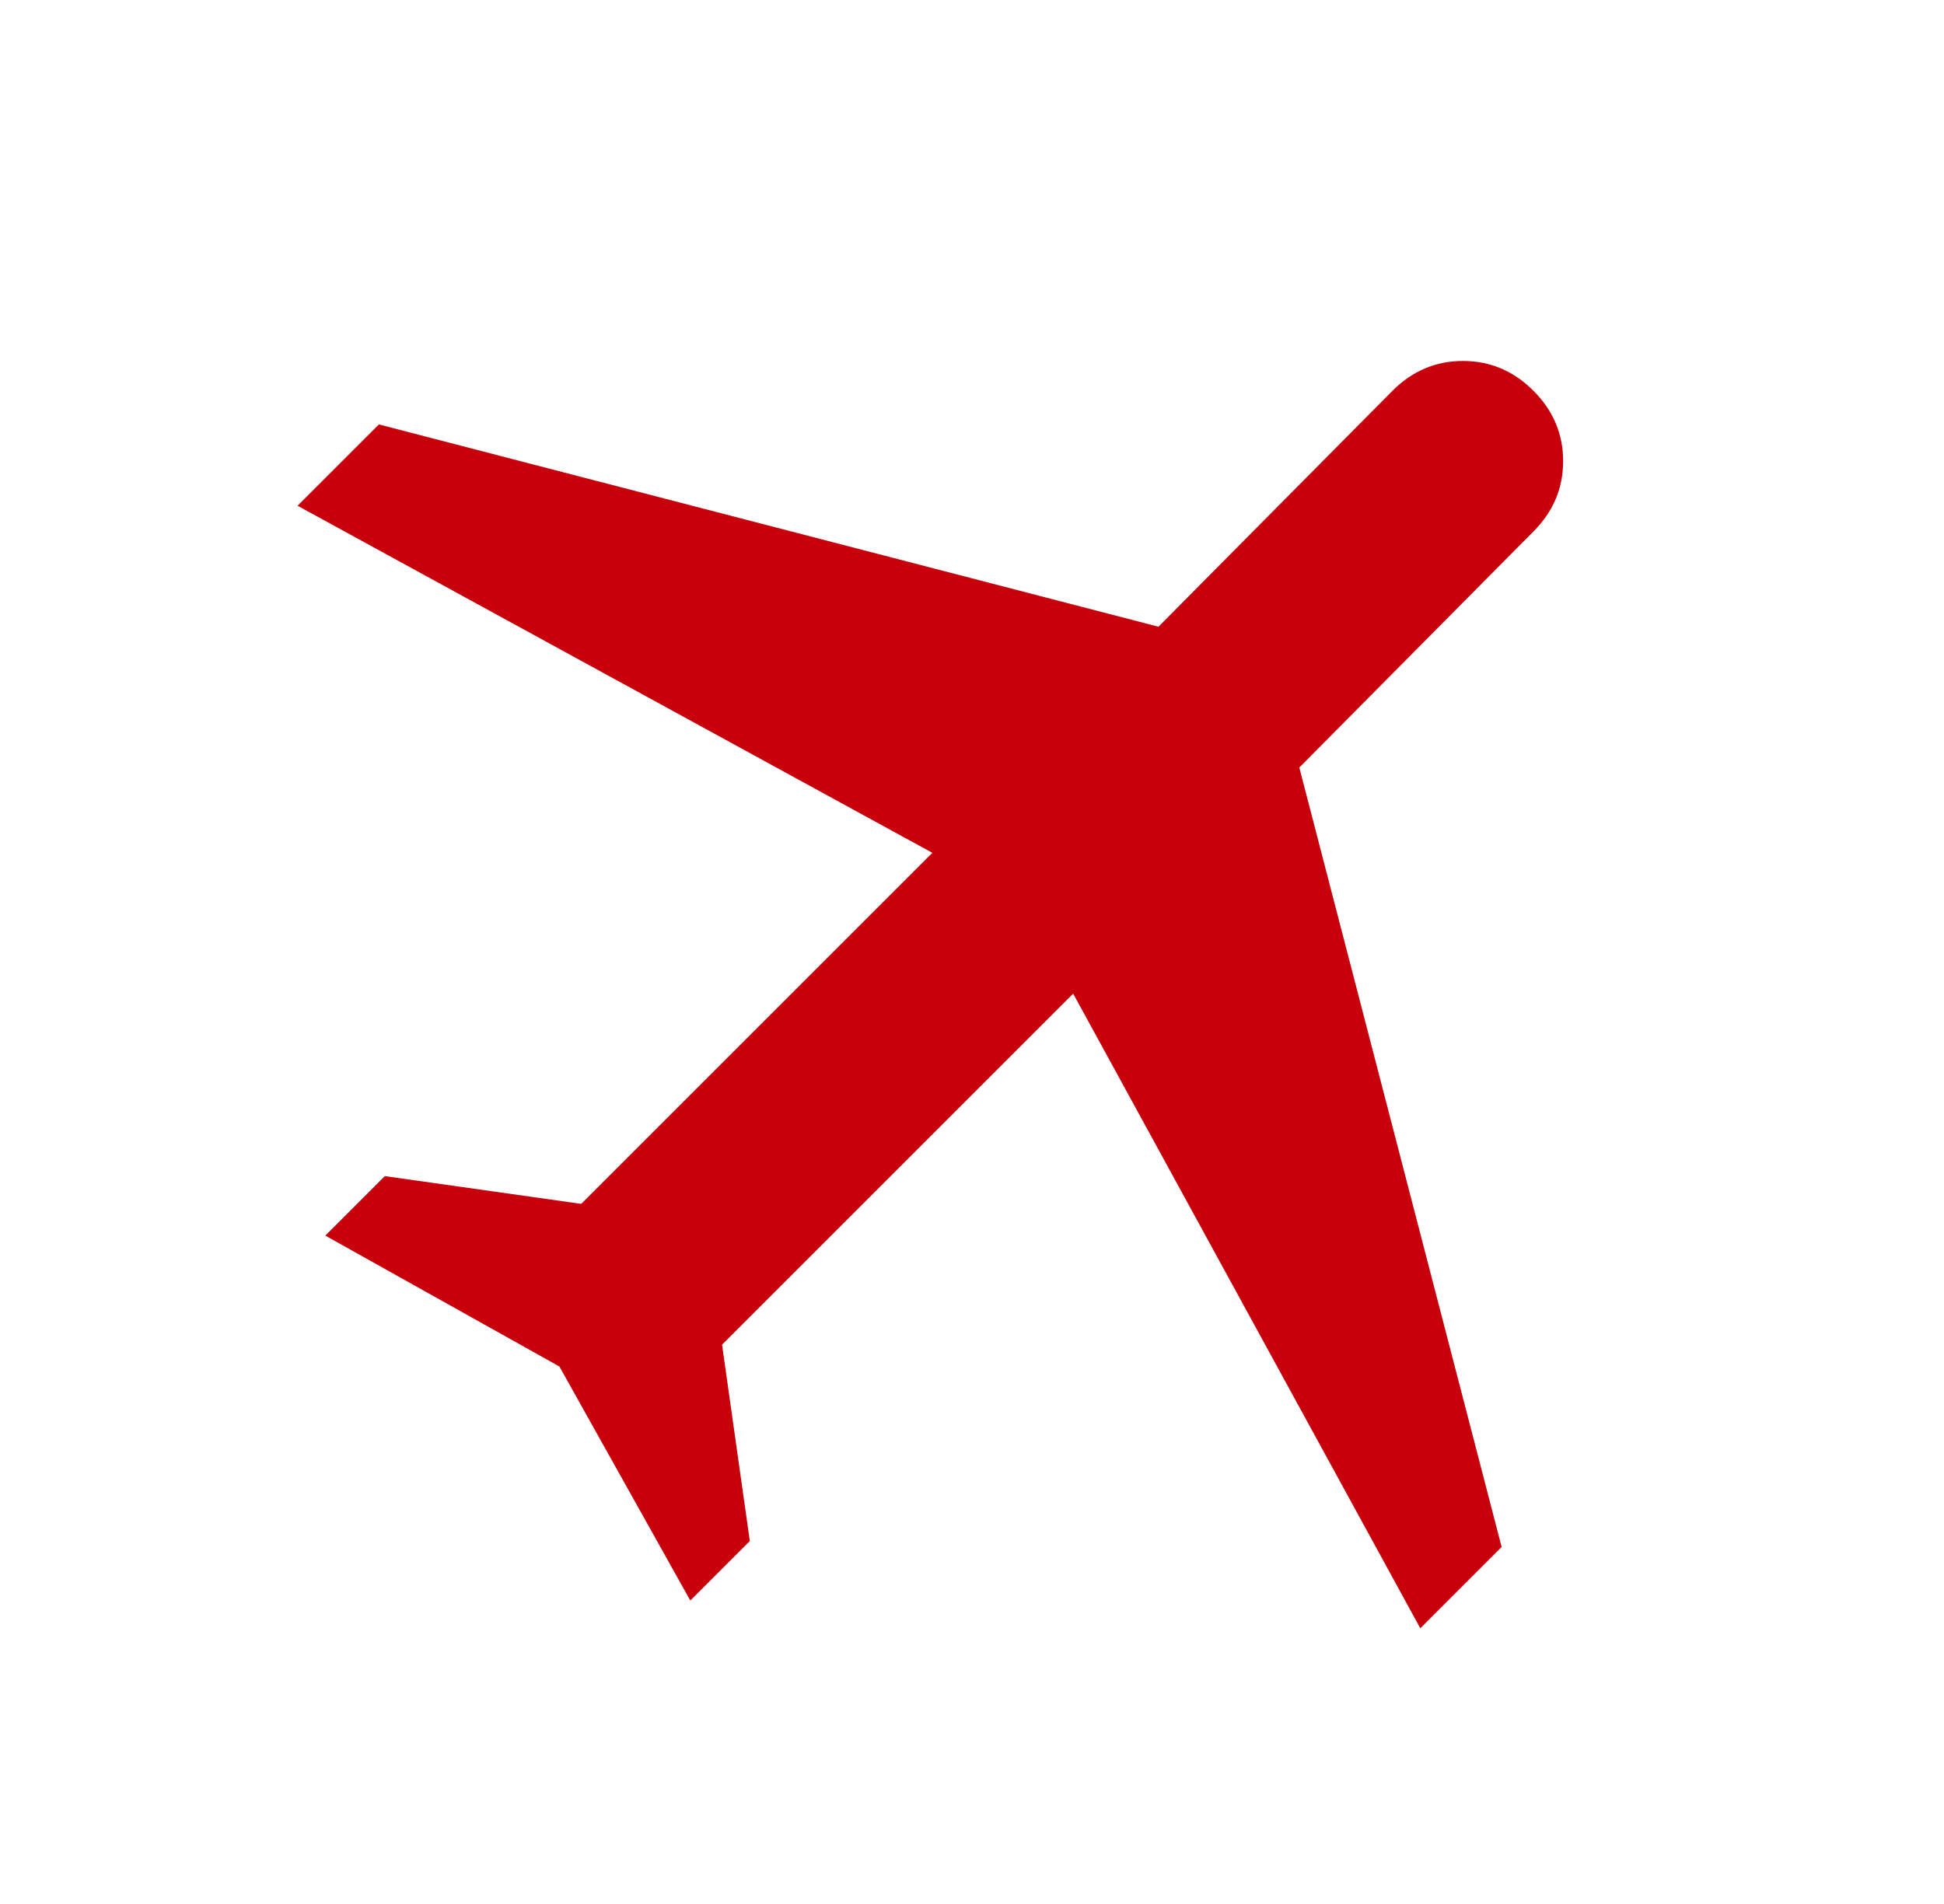
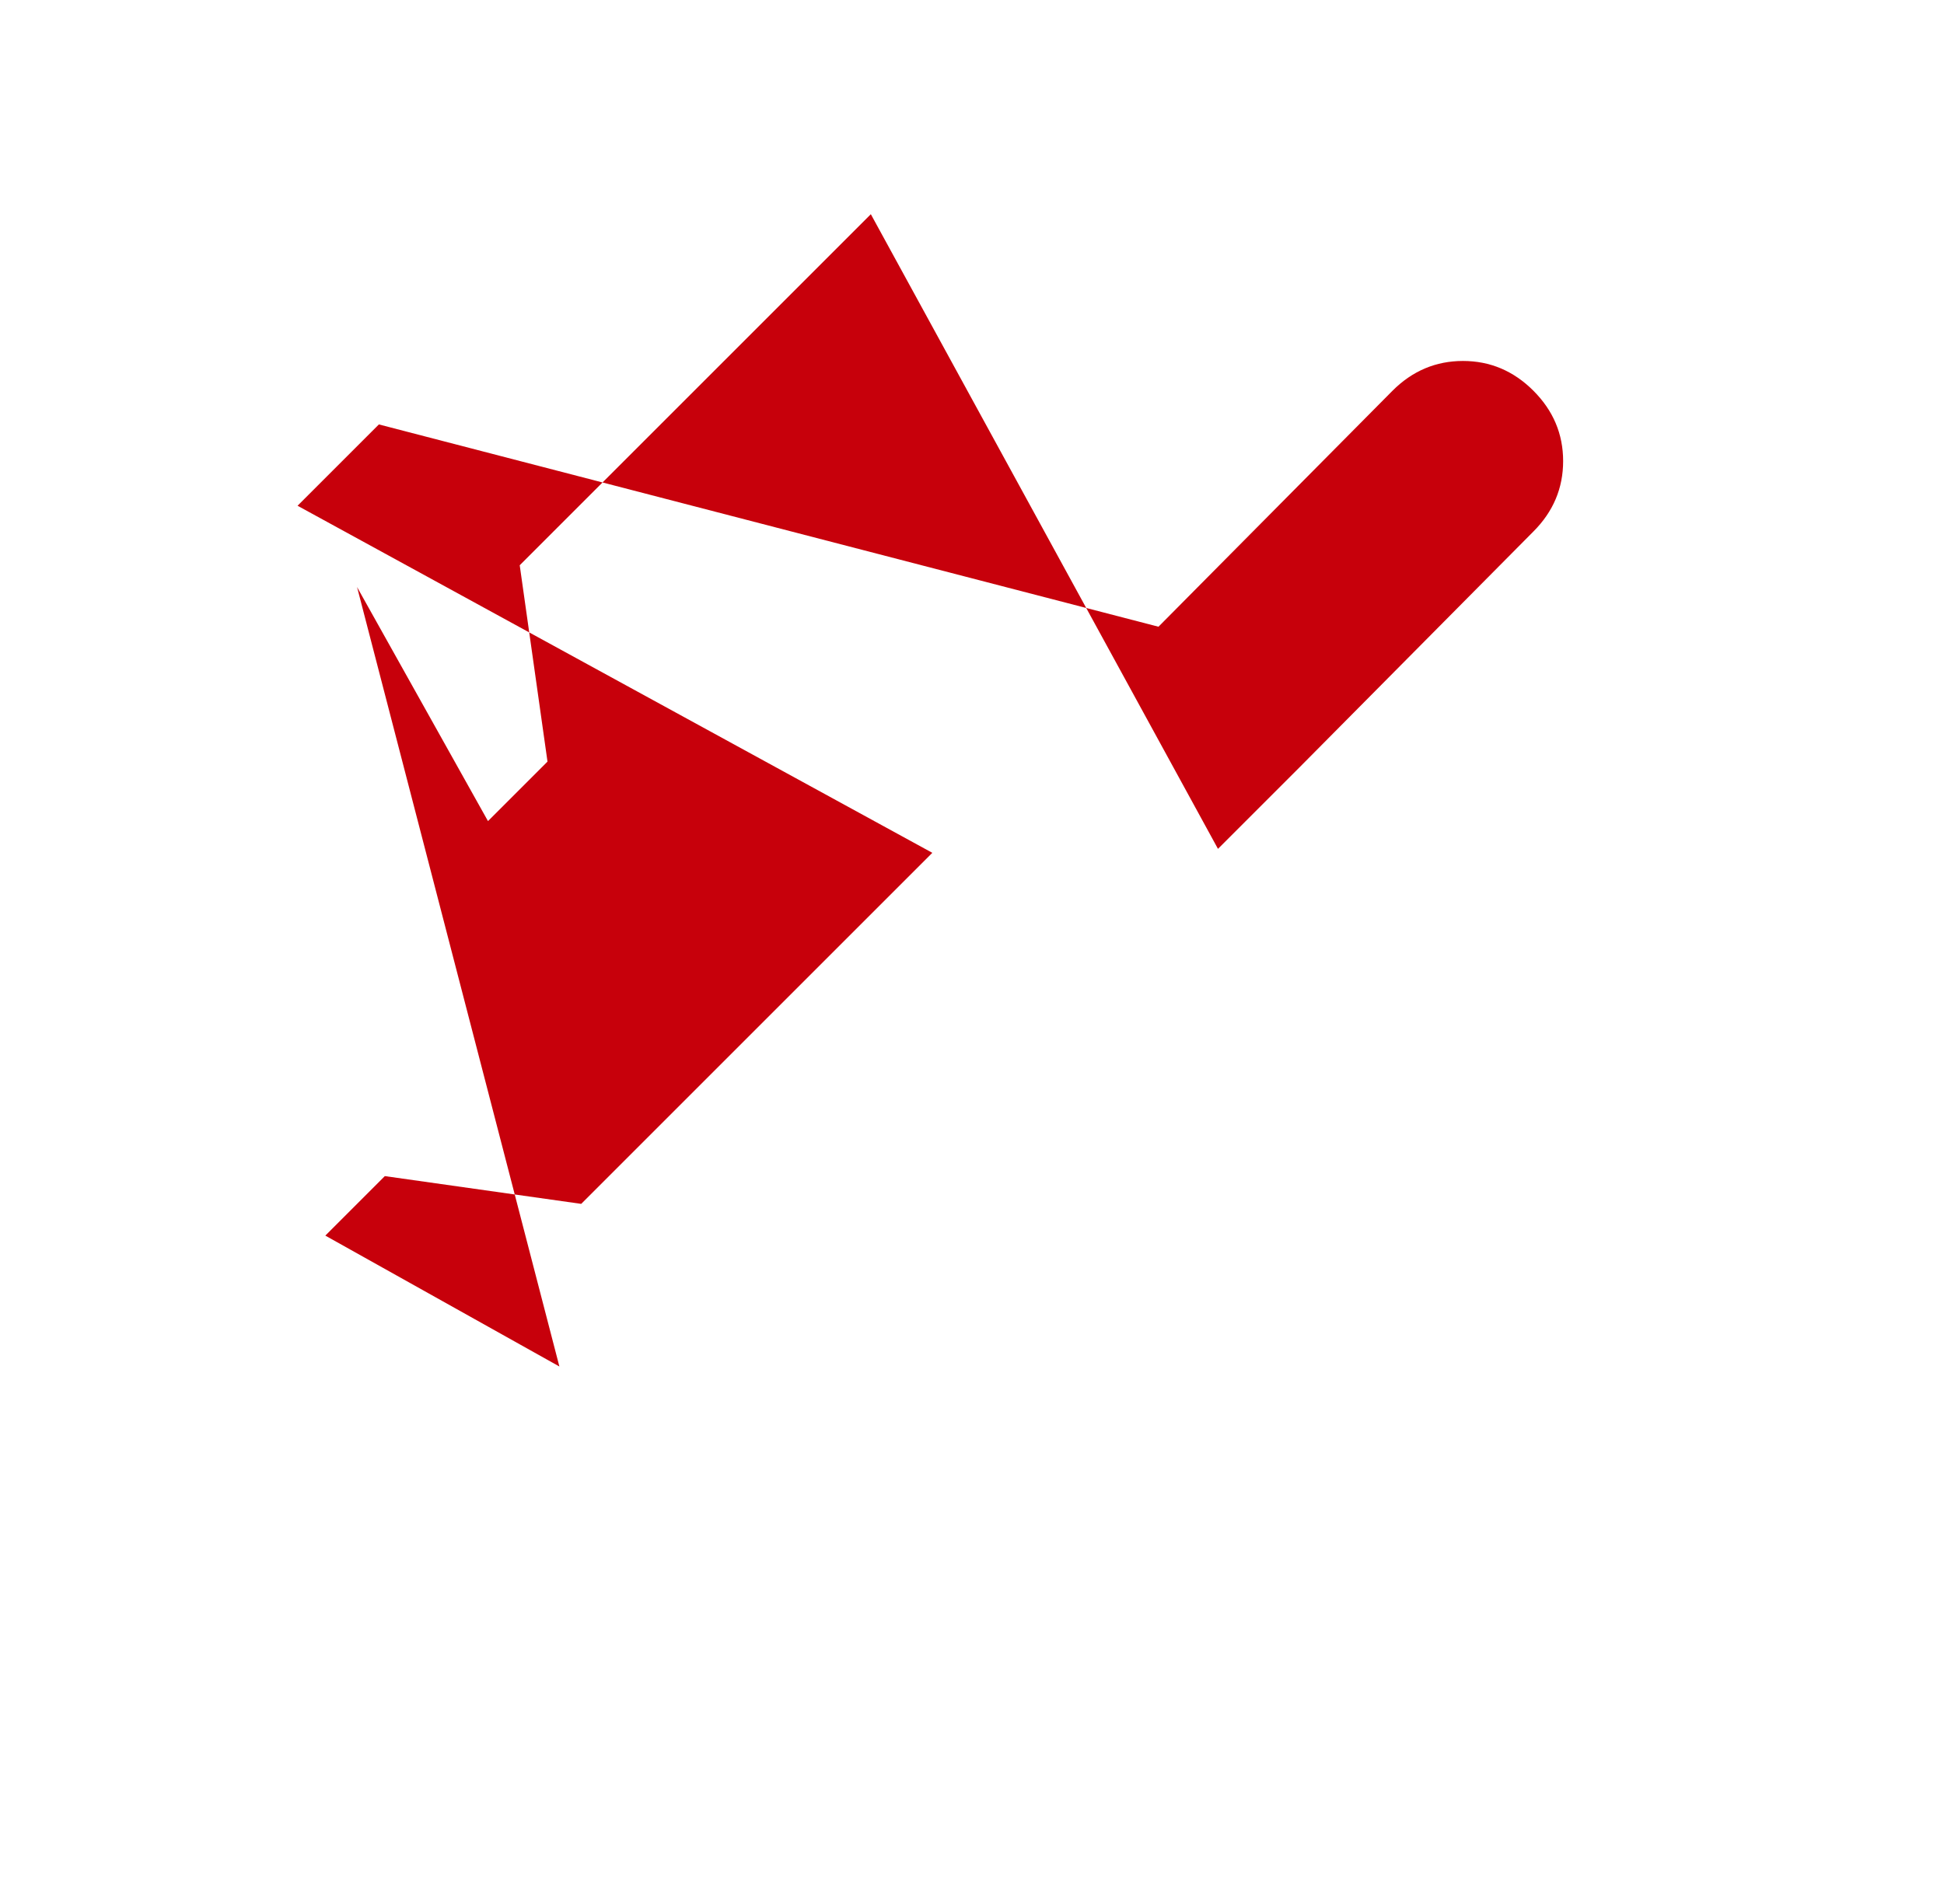
<svg xmlns="http://www.w3.org/2000/svg" width="49" height="48" fill="none">
-   <path d="M14.1 34.45l-5.9-3.3 1.5-1.5 4.95.7 8.85-8.85-16-8.75 2.05-2.05 19.65 5.1 5.9-5.95c.5-.5 1.092-.75 1.775-.75.683 0 1.275.25 1.775.75s.75 1.091.75 1.775c0 .683-.25 1.275-.75 1.775l-5.9 5.95L37.85 39l-2.05 2.05-8.75-16-8.85 8.85.7 4.95-1.5 1.5-3.3-5.9z" fill="#C7000B" />
+   <path d="M14.1 34.45l-5.9-3.3 1.5-1.5 4.95.7 8.85-8.85-16-8.75 2.05-2.05 19.65 5.1 5.9-5.95c.5-.5 1.092-.75 1.775-.75.683 0 1.275.25 1.775.75s.75 1.091.75 1.775c0 .683-.25 1.275-.75 1.775l-5.9 5.95l-2.05 2.05-8.75-16-8.85 8.85.7 4.95-1.5 1.5-3.3-5.9z" fill="#C7000B" />
</svg>